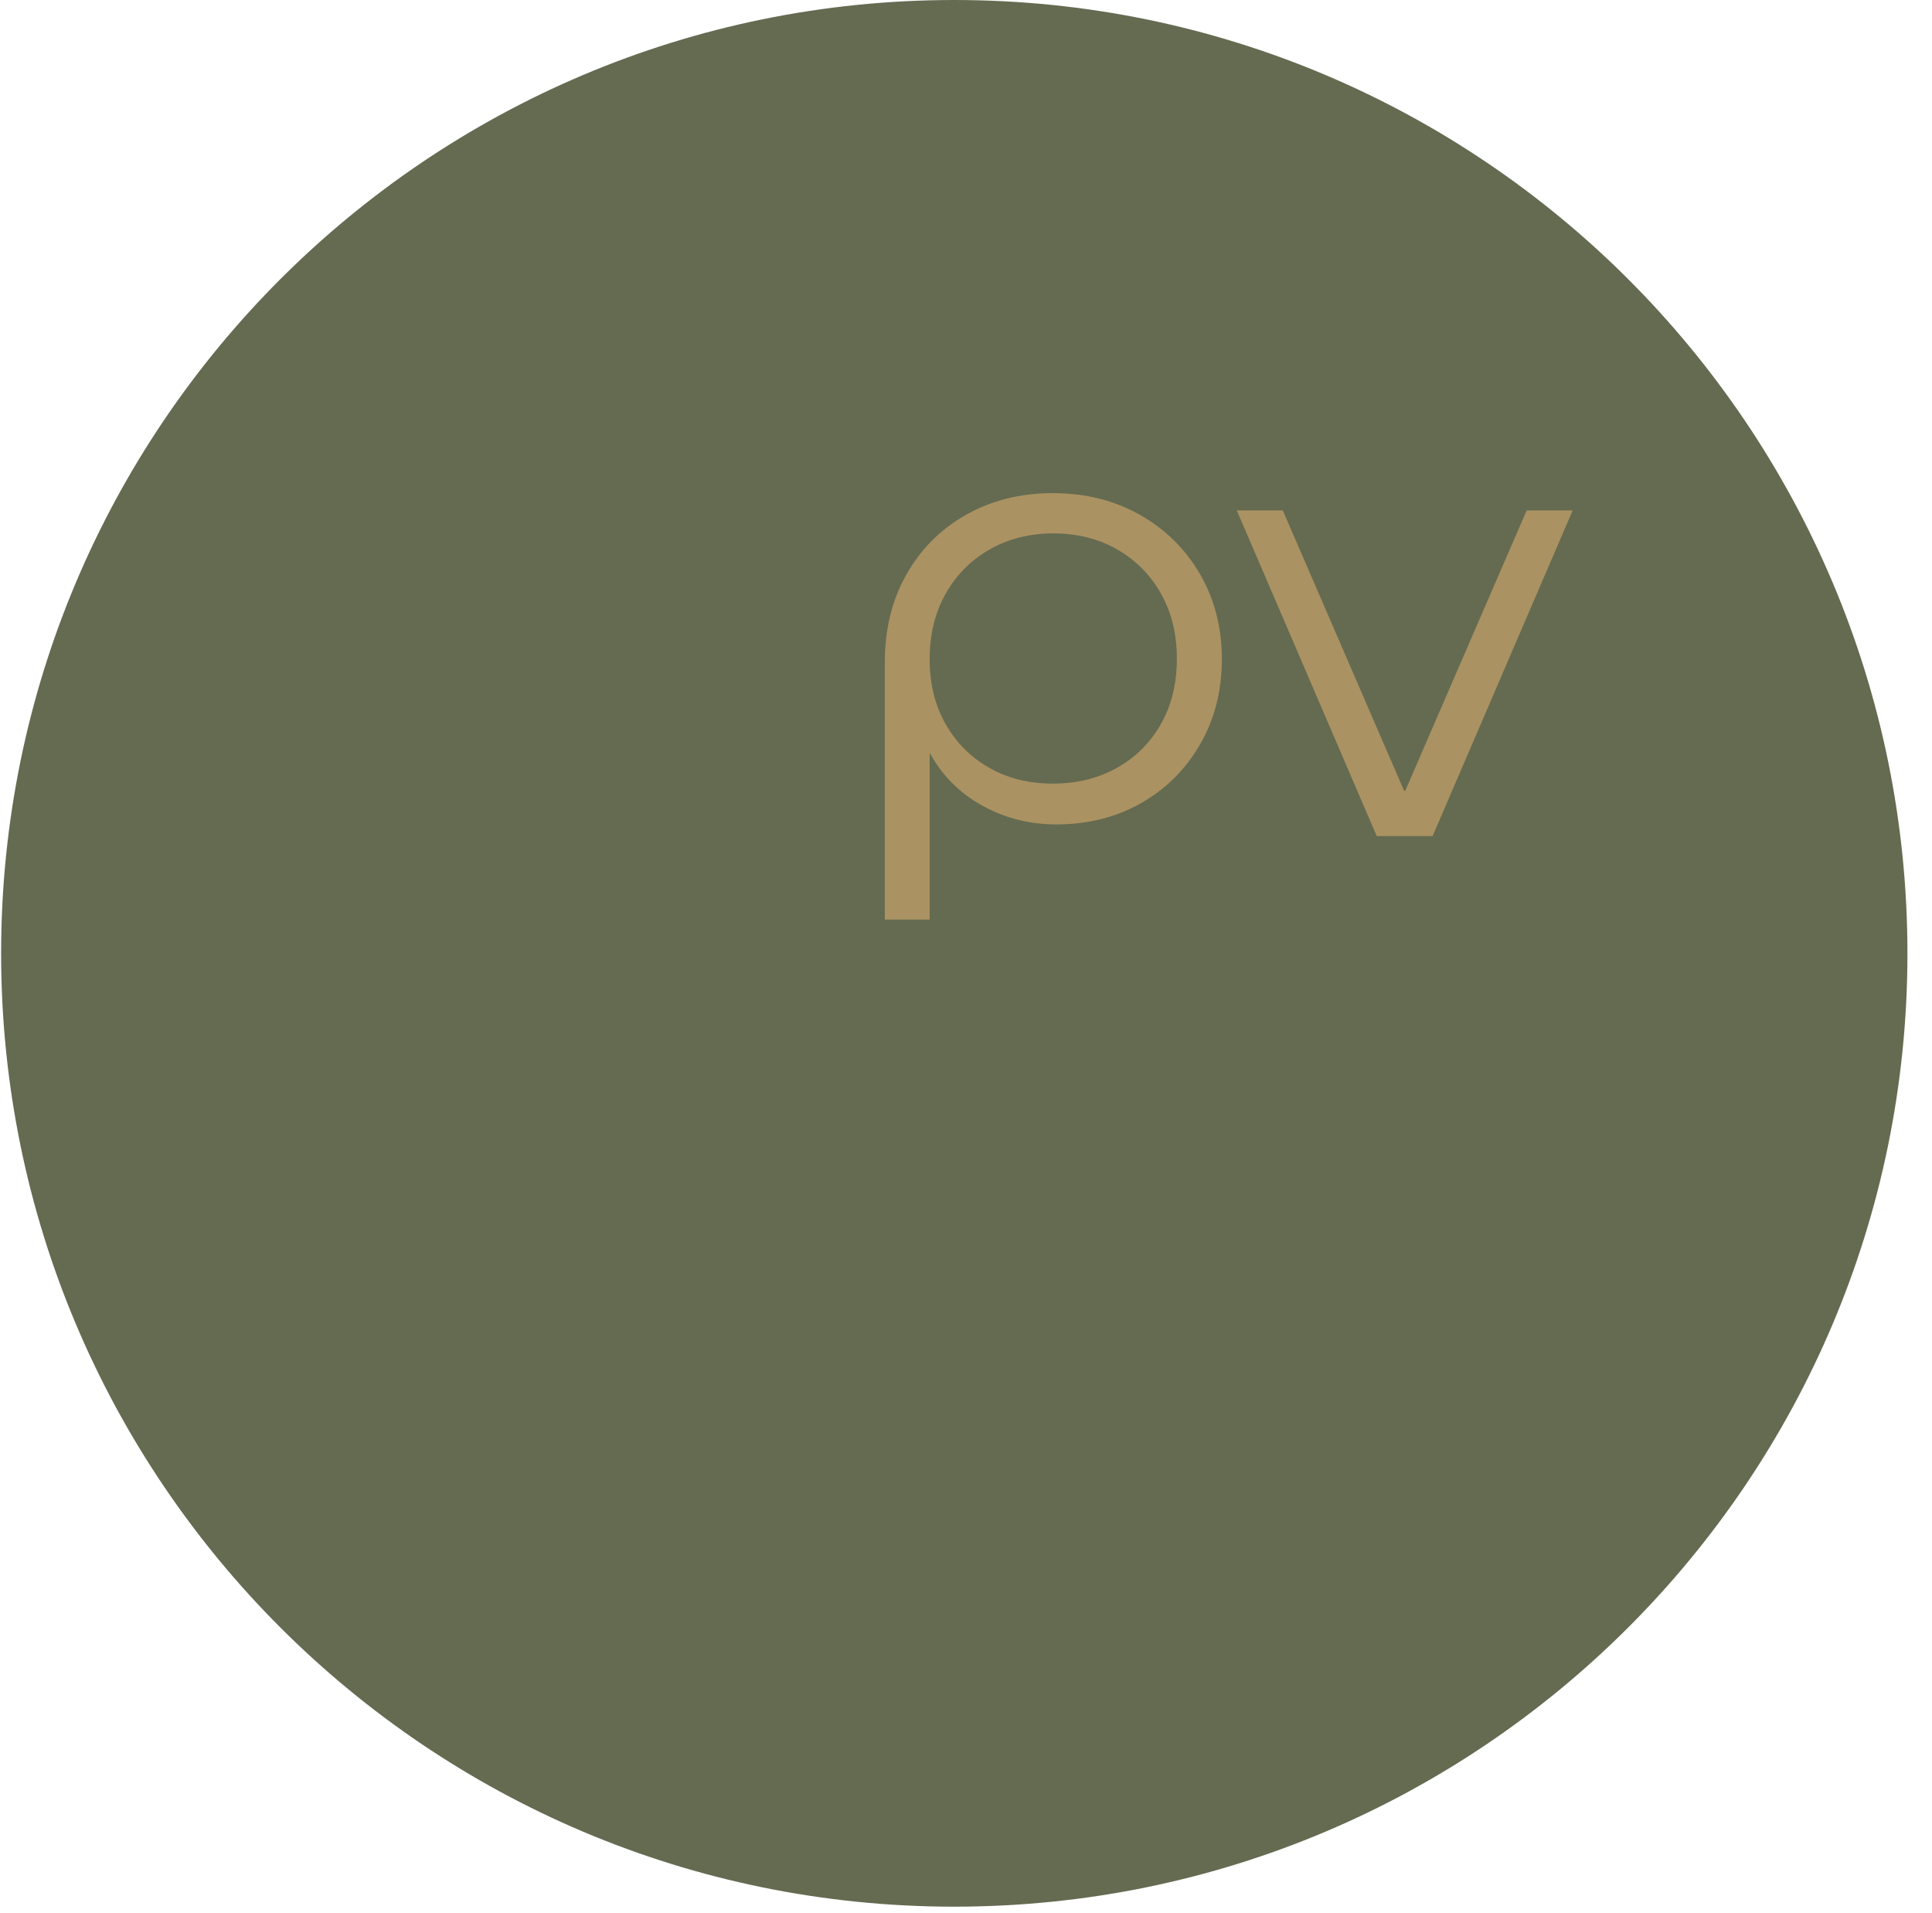
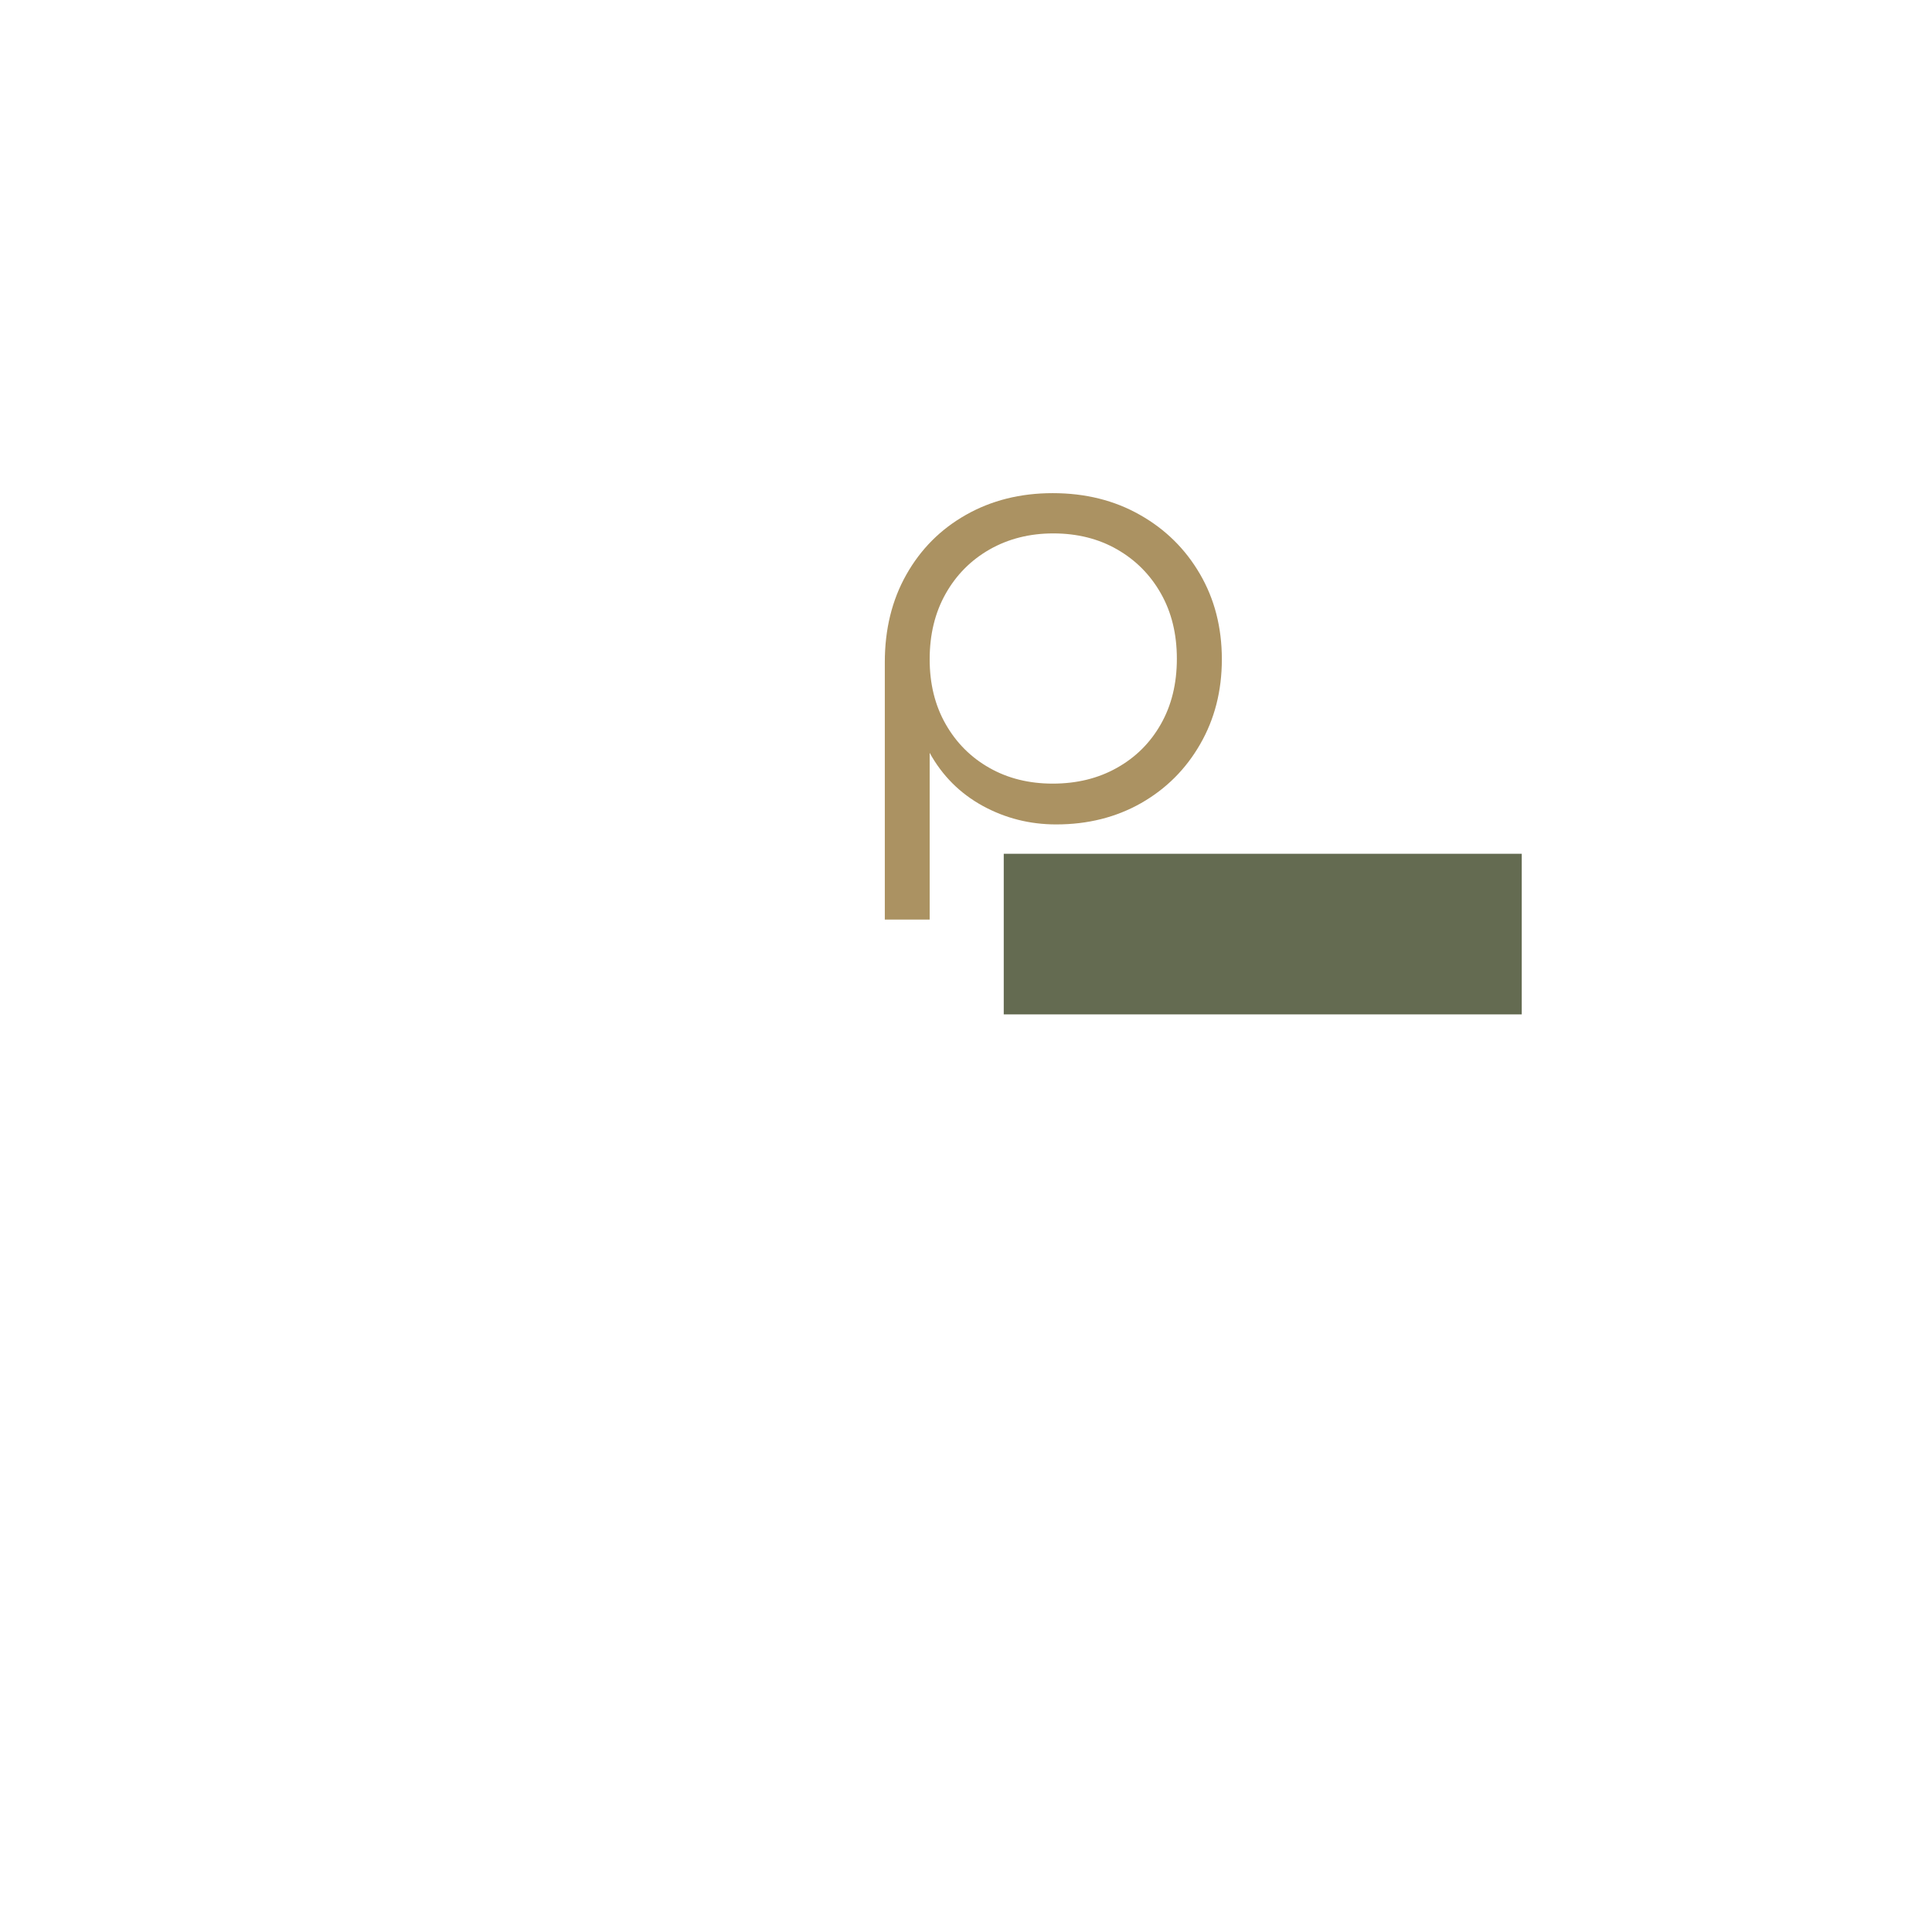
<svg xmlns="http://www.w3.org/2000/svg" width="297" zoomAndPan="magnify" viewBox="0 0 222.75 220.5" height="294" preserveAspectRatio="xMidYMid meet" version="1.0">
  <defs>
    <g />
    <clipPath id="6415f44104">
      <path d="M 0.129 0 L 219.918 0 L 219.918 219.793 L 0.129 219.793 Z M 0.129 0 " clip-rule="nonzero" />
    </clipPath>
    <clipPath id="e8fa6b1e0a">
      <path d="M 110.023 0 C 49.328 0 0.129 49.203 0.129 109.895 C 0.129 170.59 49.328 219.793 110.023 219.793 C 170.719 219.793 219.918 170.59 219.918 109.895 C 219.918 49.203 170.719 0 110.023 0 Z M 110.023 0 " clip-rule="nonzero" />
    </clipPath>
    <clipPath id="57cecdaf31">
-       <path d="M 0.129 0 L 219.918 0 L 219.918 219.793 L 0.129 219.793 Z M 0.129 0 " clip-rule="nonzero" />
-     </clipPath>
+       </clipPath>
    <clipPath id="da9a34fced">
-       <path d="M 110.023 0 C 49.328 0 0.129 49.203 0.129 109.895 C 0.129 170.59 49.328 219.793 110.023 219.793 C 170.719 219.793 219.918 170.59 219.918 109.895 C 219.918 49.203 170.719 0 110.023 0 Z M 110.023 0 " clip-rule="nonzero" />
-     </clipPath>
+       </clipPath>
    <clipPath id="8047e12707">
      <rect x="0" width="220" y="0" height="220" />
    </clipPath>
    <clipPath id="1faa249770">
      <rect x="0" width="47" y="0" height="63" />
    </clipPath>
    <clipPath id="01c3f36872">
-       <rect x="0" width="50" y="0" height="59" />
-     </clipPath>
+       </clipPath>
    <clipPath id="e713774737">
      <path d="M 136.996 40.332 L 189.66 40.332 L 189.66 58.84 L 136.996 58.84 Z M 136.996 40.332 " clip-rule="nonzero" />
    </clipPath>
    <clipPath id="31829b28dc">
-       <path d="M 0.996 0.332 L 53.66 0.332 L 53.66 18.84 L 0.996 18.84 Z M 0.996 0.332 " clip-rule="nonzero" />
-     </clipPath>
+       </clipPath>
    <clipPath id="7880d7e67d">
      <rect x="0" width="54" y="0" height="19" />
    </clipPath>
    <clipPath id="9f474025c5">
      <path d="M 115.727 98.422 L 175.48 98.422 L 175.48 116.934 L 115.727 116.934 Z M 115.727 98.422 " clip-rule="nonzero" />
    </clipPath>
    <clipPath id="b6ab766fe4">
      <path d="M 0.727 0.422 L 60.48 0.422 L 60.48 18.934 L 0.727 18.934 Z M 0.727 0.422 " clip-rule="nonzero" />
    </clipPath>
    <clipPath id="963b7826c7">
      <rect x="0" width="61" y="0" height="19" />
    </clipPath>
  </defs>
  <g clip-path="url(#6415f44104)">
    <g clip-path="url(#e8fa6b1e0a)">
      <g transform="matrix(1, 0, 0, 1, 0, 0)">
        <g clip-path="url(#8047e12707)">
          <g clip-path="url(#57cecdaf31)">
            <g clip-path="url(#da9a34fced)">
              <path fill="#646b51" d="M 0.129 0 L 219.918 0 L 219.918 219.793 L 0.129 219.793 Z M 0.129 0 " fill-opacity="1" fill-rule="nonzero" />
            </g>
          </g>
        </g>
      </g>
    </g>
  </g>
  <g transform="matrix(1, 0, 0, 1, 96, 45)">
    <g clip-path="url(#1faa249770)">
      <g fill="#ab9262" fill-opacity="1">
        <g transform="translate(0.967, 49.348)">
          <g>
            <path d="M 10.219 11.656 L 5.047 11.656 L 5.047 -18 C 5.047 -21.812 5.875 -25.18 7.531 -28.109 C 9.188 -31.047 11.477 -33.344 14.406 -35 C 17.344 -36.664 20.676 -37.5 24.406 -37.5 C 28.176 -37.5 31.523 -36.664 34.453 -35 C 37.391 -33.344 39.695 -31.07 41.375 -28.188 C 43.062 -25.301 43.906 -22.02 43.906 -18.344 C 43.906 -14.707 43.07 -11.445 41.406 -8.562 C 39.75 -5.676 37.477 -3.41 34.594 -1.766 C 31.707 -0.129 28.445 0.688 24.812 0.688 C 21.77 0.688 18.941 -0.023 16.328 -1.453 C 13.711 -2.891 11.676 -4.926 10.219 -7.562 Z M 24.406 -4.016 C 27.176 -4.016 29.641 -4.617 31.797 -5.828 C 33.961 -7.035 35.656 -8.719 36.875 -10.875 C 38.102 -13.031 38.719 -15.539 38.719 -18.406 C 38.719 -21.27 38.102 -23.781 36.875 -25.938 C 35.656 -28.094 33.973 -29.785 31.828 -31.016 C 29.691 -32.242 27.238 -32.859 24.469 -32.859 C 21.75 -32.859 19.305 -32.242 17.141 -31.016 C 14.984 -29.785 13.289 -28.082 12.062 -25.906 C 10.832 -23.727 10.219 -21.207 10.219 -18.344 C 10.219 -15.52 10.832 -13.031 12.062 -10.875 C 13.289 -8.719 14.973 -7.035 17.109 -5.828 C 19.242 -4.617 21.676 -4.016 24.406 -4.016 Z M 24.406 -4.016 " />
          </g>
        </g>
      </g>
    </g>
  </g>
  <g transform="matrix(1, 0, 0, 1, 136, 49)">
    <g clip-path="url(#01c3f36872)">
      <g fill="#ab9262" fill-opacity="1">
        <g transform="translate(1.936, 47.385)">
          <g>
-             <path d="M 27.234 0 L 20.797 0 L 1.422 -45.078 L 6.703 -45.078 L 23.953 -5.219 L 24.078 -5.219 L 41.344 -45.078 L 46.625 -45.078 Z M 27.234 0 " />
+             <path d="M 27.234 0 L 20.797 0 L 1.422 -45.078 L 6.703 -45.078 L 23.953 -5.219 L 24.078 -5.219 L 46.625 -45.078 Z M 27.234 0 " />
          </g>
        </g>
      </g>
    </g>
  </g>
  <g clip-path="url(#e713774737)">
    <g transform="matrix(1, 0, 0, 1, 136, 40)">
      <g clip-path="url(#7880d7e67d)">
        <g clip-path="url(#31829b28dc)">
          <path fill="#646b51" d="M 0.996 0.332 L 53.633 0.332 L 53.633 18.84 L 0.996 18.84 Z M 0.996 0.332 " fill-opacity="1" fill-rule="nonzero" />
        </g>
      </g>
    </g>
  </g>
  <g clip-path="url(#9f474025c5)">
    <g transform="matrix(1, 0, 0, 1, 115, 98)">
      <g clip-path="url(#963b7826c7)">
        <g clip-path="url(#b6ab766fe4)">
          <path fill="#646b51" d="M 0.727 0.422 L 60.449 0.422 L 60.449 18.934 L 0.727 18.934 Z M 0.727 0.422 " fill-opacity="1" fill-rule="nonzero" />
        </g>
      </g>
    </g>
  </g>
</svg>